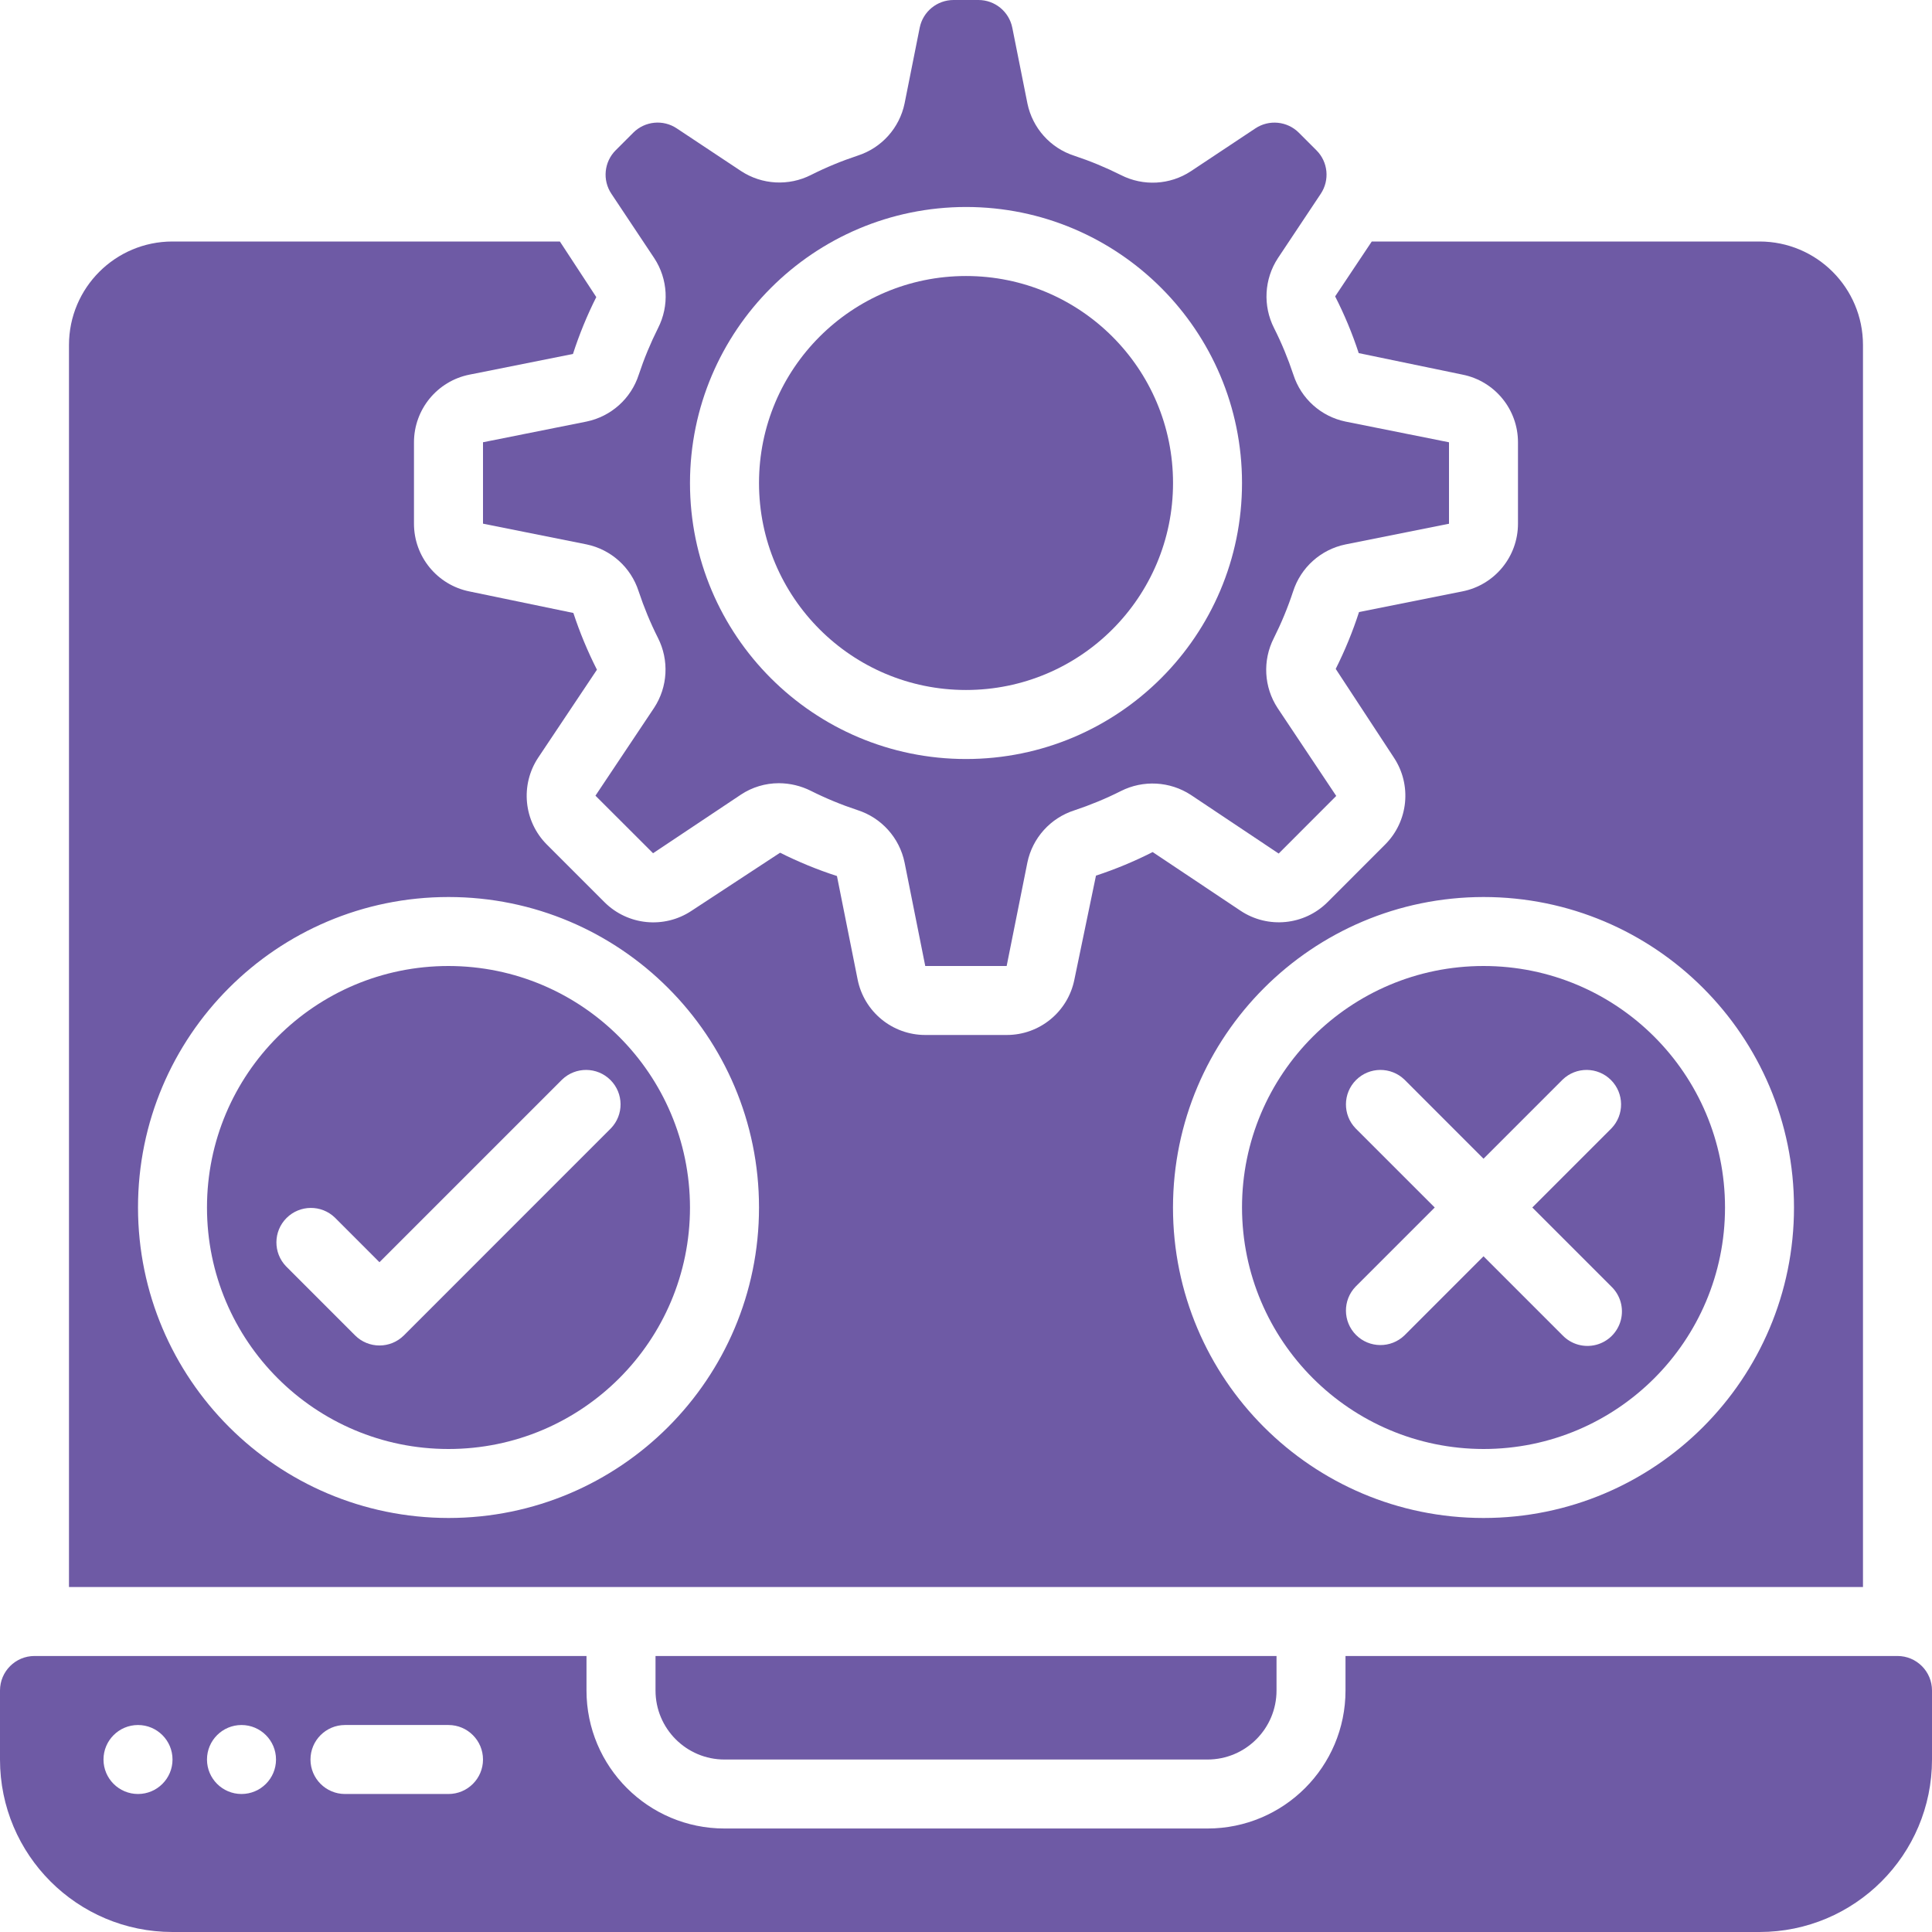
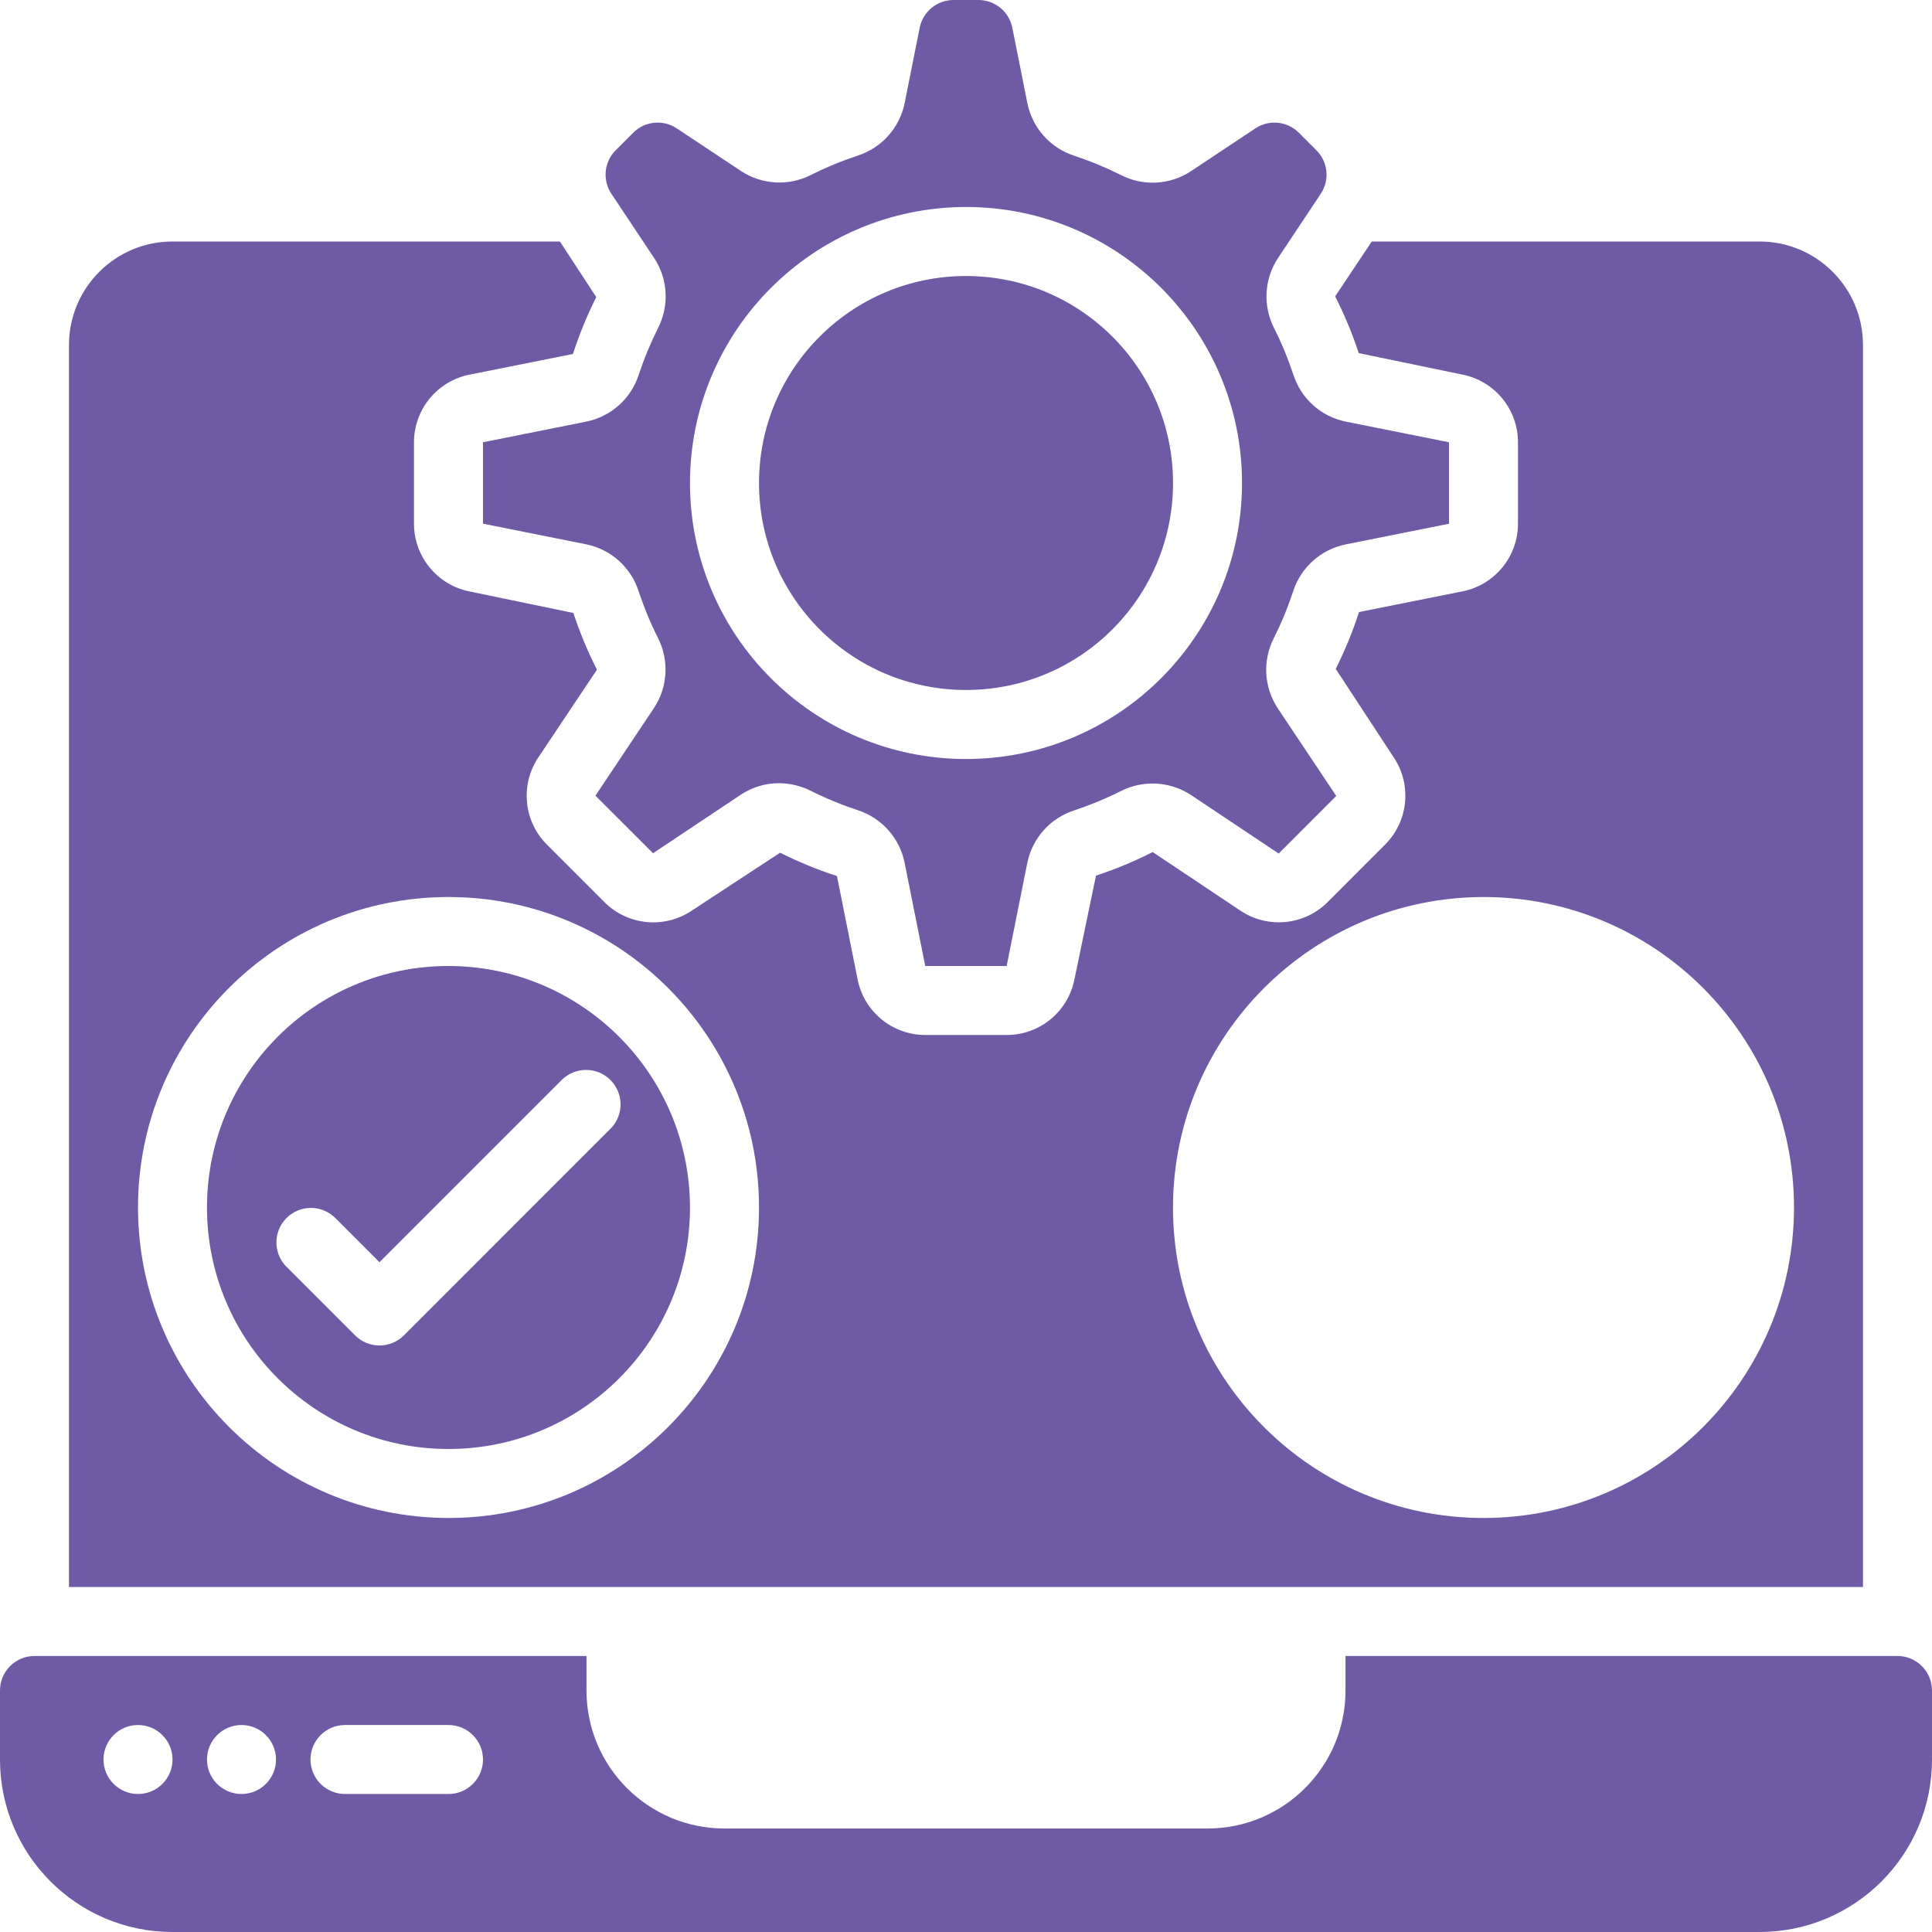
<svg xmlns="http://www.w3.org/2000/svg" width="44" height="44" viewBox="0 0 44 44" fill="none">
  <path d="M22 15.714C24.604 15.714 26.715 13.604 26.715 11C26.715 8.396 24.604 6.286 22 6.286C19.397 6.286 17.286 8.396 17.286 11C17.286 13.604 19.397 15.714 22 15.714Z" fill="#6E5AA5" />
-   <path d="M33.786 33C36.824 33 39.286 30.538 39.286 27.5C39.286 24.462 36.824 22 33.786 22C30.749 22 28.286 24.462 28.286 27.5C28.29 30.536 30.75 32.996 33.786 33ZM30.873 25.698C30.576 25.39 30.58 24.9 30.883 24.597C31.186 24.294 31.676 24.29 31.985 24.587L33.786 26.389L35.588 24.587C35.896 24.29 36.386 24.294 36.689 24.597C36.992 24.9 36.996 25.39 36.699 25.698L34.897 27.5L36.699 29.302C36.903 29.499 36.985 29.791 36.913 30.066C36.841 30.34 36.627 30.555 36.352 30.627C36.077 30.699 35.785 30.617 35.588 30.413L33.786 28.611L31.985 30.413C31.676 30.71 31.186 30.706 30.883 30.403C30.58 30.1 30.576 29.61 30.873 29.302L32.675 27.5L30.873 25.698Z" fill="#6E5AA5" />
  <path d="M29.857 36.143H42.428V7.857C42.428 6.555 41.373 5.5 40.071 5.5H31.241L30.407 6.75C30.619 7.166 30.799 7.598 30.944 8.042L33.309 8.532C34.043 8.679 34.571 9.324 34.571 10.073V11.927C34.571 12.676 34.042 13.321 33.308 13.468L30.951 13.939C30.807 14.384 30.629 14.817 30.42 15.234L31.743 17.251C32.158 17.875 32.075 18.704 31.546 19.233L30.235 20.545C29.705 21.075 28.875 21.156 28.252 20.741L26.251 19.405C25.835 19.617 25.403 19.796 24.96 19.942L24.469 22.306C24.323 23.042 23.677 23.572 22.927 23.571H21.073C20.324 23.571 19.679 23.043 19.532 22.308L19.061 19.951C18.616 19.807 18.183 19.629 17.766 19.42L15.749 20.743C15.125 21.158 14.296 21.075 13.766 20.546L12.455 19.235C11.925 18.705 11.844 17.875 12.259 17.252L13.595 15.252C13.383 14.835 13.204 14.403 13.058 13.96L10.693 13.47C9.958 13.323 9.428 12.677 9.428 11.927V10.073C9.429 9.324 9.957 8.679 10.692 8.532L13.049 8.061C13.193 7.616 13.37 7.183 13.58 6.766L12.751 5.5H3.928C2.627 5.5 1.571 6.555 1.571 7.857V36.143H29.857ZM33.786 20.429C37.691 20.429 40.857 23.595 40.857 27.5C40.857 31.405 37.691 34.571 33.786 34.571C29.88 34.571 26.714 31.405 26.714 27.5C26.719 23.596 29.882 20.433 33.786 20.429ZM3.143 27.5C3.143 23.595 6.309 20.429 10.214 20.429C14.12 20.429 17.286 23.595 17.286 27.5C17.286 31.405 14.12 34.571 10.214 34.571C6.311 34.567 3.147 31.404 3.143 27.5Z" fill="#6E5AA5" />
  <path d="M14.987 7.471C14.815 7.814 14.668 8.169 14.547 8.534C14.372 9.078 13.917 9.485 13.357 9.601L11 10.072V11.926L13.357 12.398C13.916 12.514 14.369 12.921 14.544 13.465C14.665 13.829 14.811 14.184 14.984 14.527C15.242 15.035 15.21 15.643 14.897 16.12L13.561 18.121L14.873 19.432L16.874 18.097C17.13 17.927 17.431 17.837 17.738 17.837C17.991 17.838 18.24 17.897 18.465 18.01C18.808 18.182 19.164 18.329 19.528 18.449C20.075 18.624 20.485 19.08 20.601 19.643L21.072 22H22.926L23.398 19.643C23.514 19.084 23.922 18.631 24.465 18.456C24.829 18.335 25.184 18.189 25.527 18.016C26.035 17.759 26.642 17.792 27.12 18.103L29.121 19.439L30.432 18.127L29.097 16.126C28.784 15.649 28.751 15.042 29.01 14.534C29.182 14.191 29.329 13.836 29.449 13.471C29.624 12.924 30.081 12.514 30.643 12.399L33 11.928V10.073L30.643 9.601C30.084 9.485 29.631 9.078 29.456 8.534C29.335 8.17 29.189 7.815 29.016 7.472C28.758 6.964 28.791 6.356 29.103 5.88L30.079 4.414C30.287 4.102 30.246 3.687 29.981 3.423L29.581 3.023C29.317 2.758 28.901 2.717 28.59 2.924L27.121 3.9C26.645 4.213 26.037 4.246 25.529 3.987C25.186 3.815 24.831 3.668 24.466 3.547C23.922 3.372 23.515 2.917 23.399 2.357L23.054 0.629C22.979 0.262 22.657 -0 22.283 5.76755e-07H21.717C21.343 -0 21.021 0.262 20.946 0.629L20.601 2.357C20.484 2.916 20.077 3.369 19.534 3.544C19.169 3.665 18.814 3.811 18.471 3.984C17.963 4.242 17.356 4.209 16.879 3.897L15.413 2.924C15.102 2.716 14.687 2.757 14.422 3.022L14.022 3.422C13.757 3.687 13.716 4.102 13.924 4.413L14.9 5.879C15.213 6.355 15.246 6.963 14.987 7.471ZM22 4.714C25.471 4.714 28.286 7.529 28.286 11C28.286 14.472 25.471 17.286 22 17.286C18.529 17.286 15.714 14.472 15.714 11C15.718 7.53 18.53 4.718 22 4.714Z" fill="#6E5AA5" />
  <path d="M10.214 22C7.176 22 4.714 24.462 4.714 27.5C4.714 30.538 7.176 33 10.214 33C13.251 33 15.714 30.538 15.714 27.5C15.71 24.464 13.25 22.003 10.214 22ZM13.912 25.698L9.198 30.413C8.891 30.719 8.394 30.719 8.087 30.413L6.516 28.841C6.218 28.533 6.222 28.043 6.525 27.74C6.828 27.437 7.318 27.432 7.627 27.73L8.642 28.746L12.801 24.587C13.11 24.29 13.6 24.294 13.903 24.597C14.206 24.9 14.21 25.39 13.912 25.698Z" fill="#6E5AA5" />
-   <path d="M16.5 40.072H27.5C28.368 40.072 29.072 39.368 29.072 38.5V37.714H14.929V38.5C14.929 39.368 15.632 40.072 16.5 40.072Z" fill="#6E5AA5" />
  <path d="M30.643 37.714V38.5C30.643 40.236 29.236 41.643 27.5 41.643H16.5C14.764 41.643 13.357 40.236 13.357 38.5V37.714H0.786C0.352 37.714 0 38.066 0 38.5V40.072C0 42.241 1.759 44 3.929 44H40.071C42.241 44 44 42.241 44 40.072V38.5C44 38.066 43.648 37.714 43.214 37.714H30.643ZM3.143 40.857C2.709 40.857 2.357 40.505 2.357 40.072C2.357 39.638 2.709 39.286 3.143 39.286C3.577 39.286 3.929 39.638 3.929 40.072C3.929 40.505 3.577 40.857 3.143 40.857ZM5.5 40.857C5.066 40.857 4.714 40.505 4.714 40.072C4.714 39.638 5.066 39.286 5.5 39.286C5.934 39.286 6.286 39.638 6.286 40.072C6.286 40.505 5.934 40.857 5.5 40.857ZM10.214 40.857H7.857C7.423 40.857 7.071 40.505 7.071 40.072C7.071 39.638 7.423 39.286 7.857 39.286H10.214C10.648 39.286 11 39.638 11 40.072C11 40.505 10.648 40.857 10.214 40.857Z" fill="#6E5AA5" />
</svg>